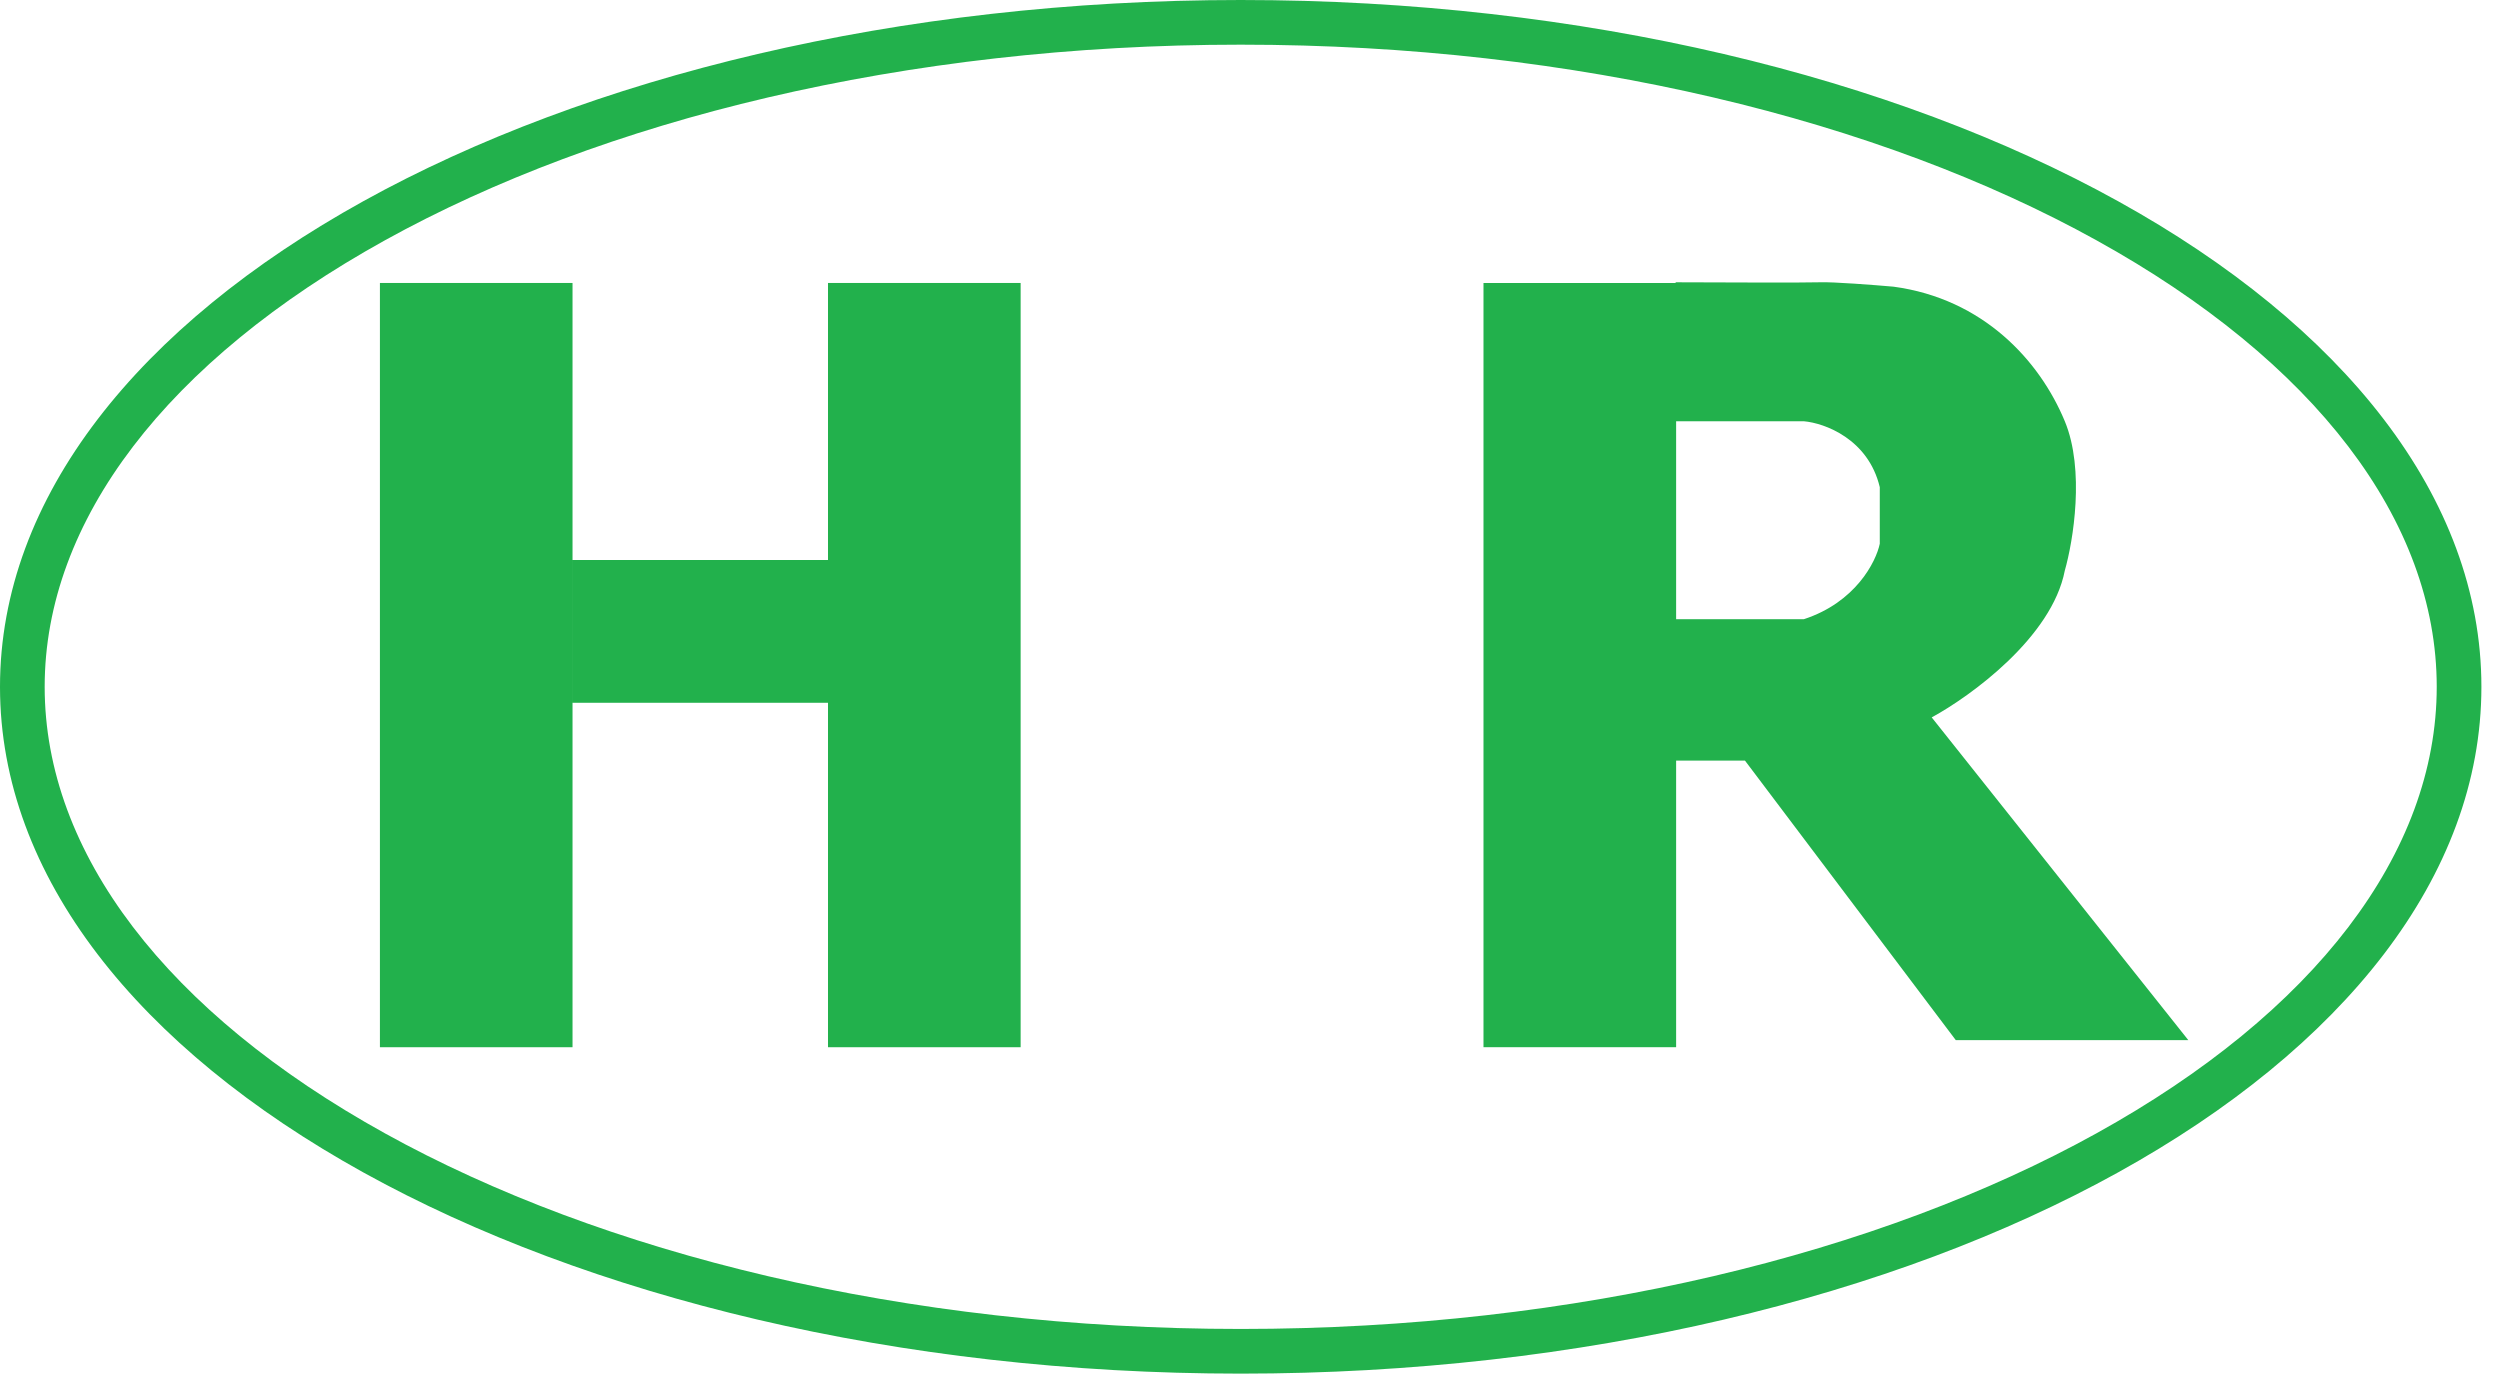
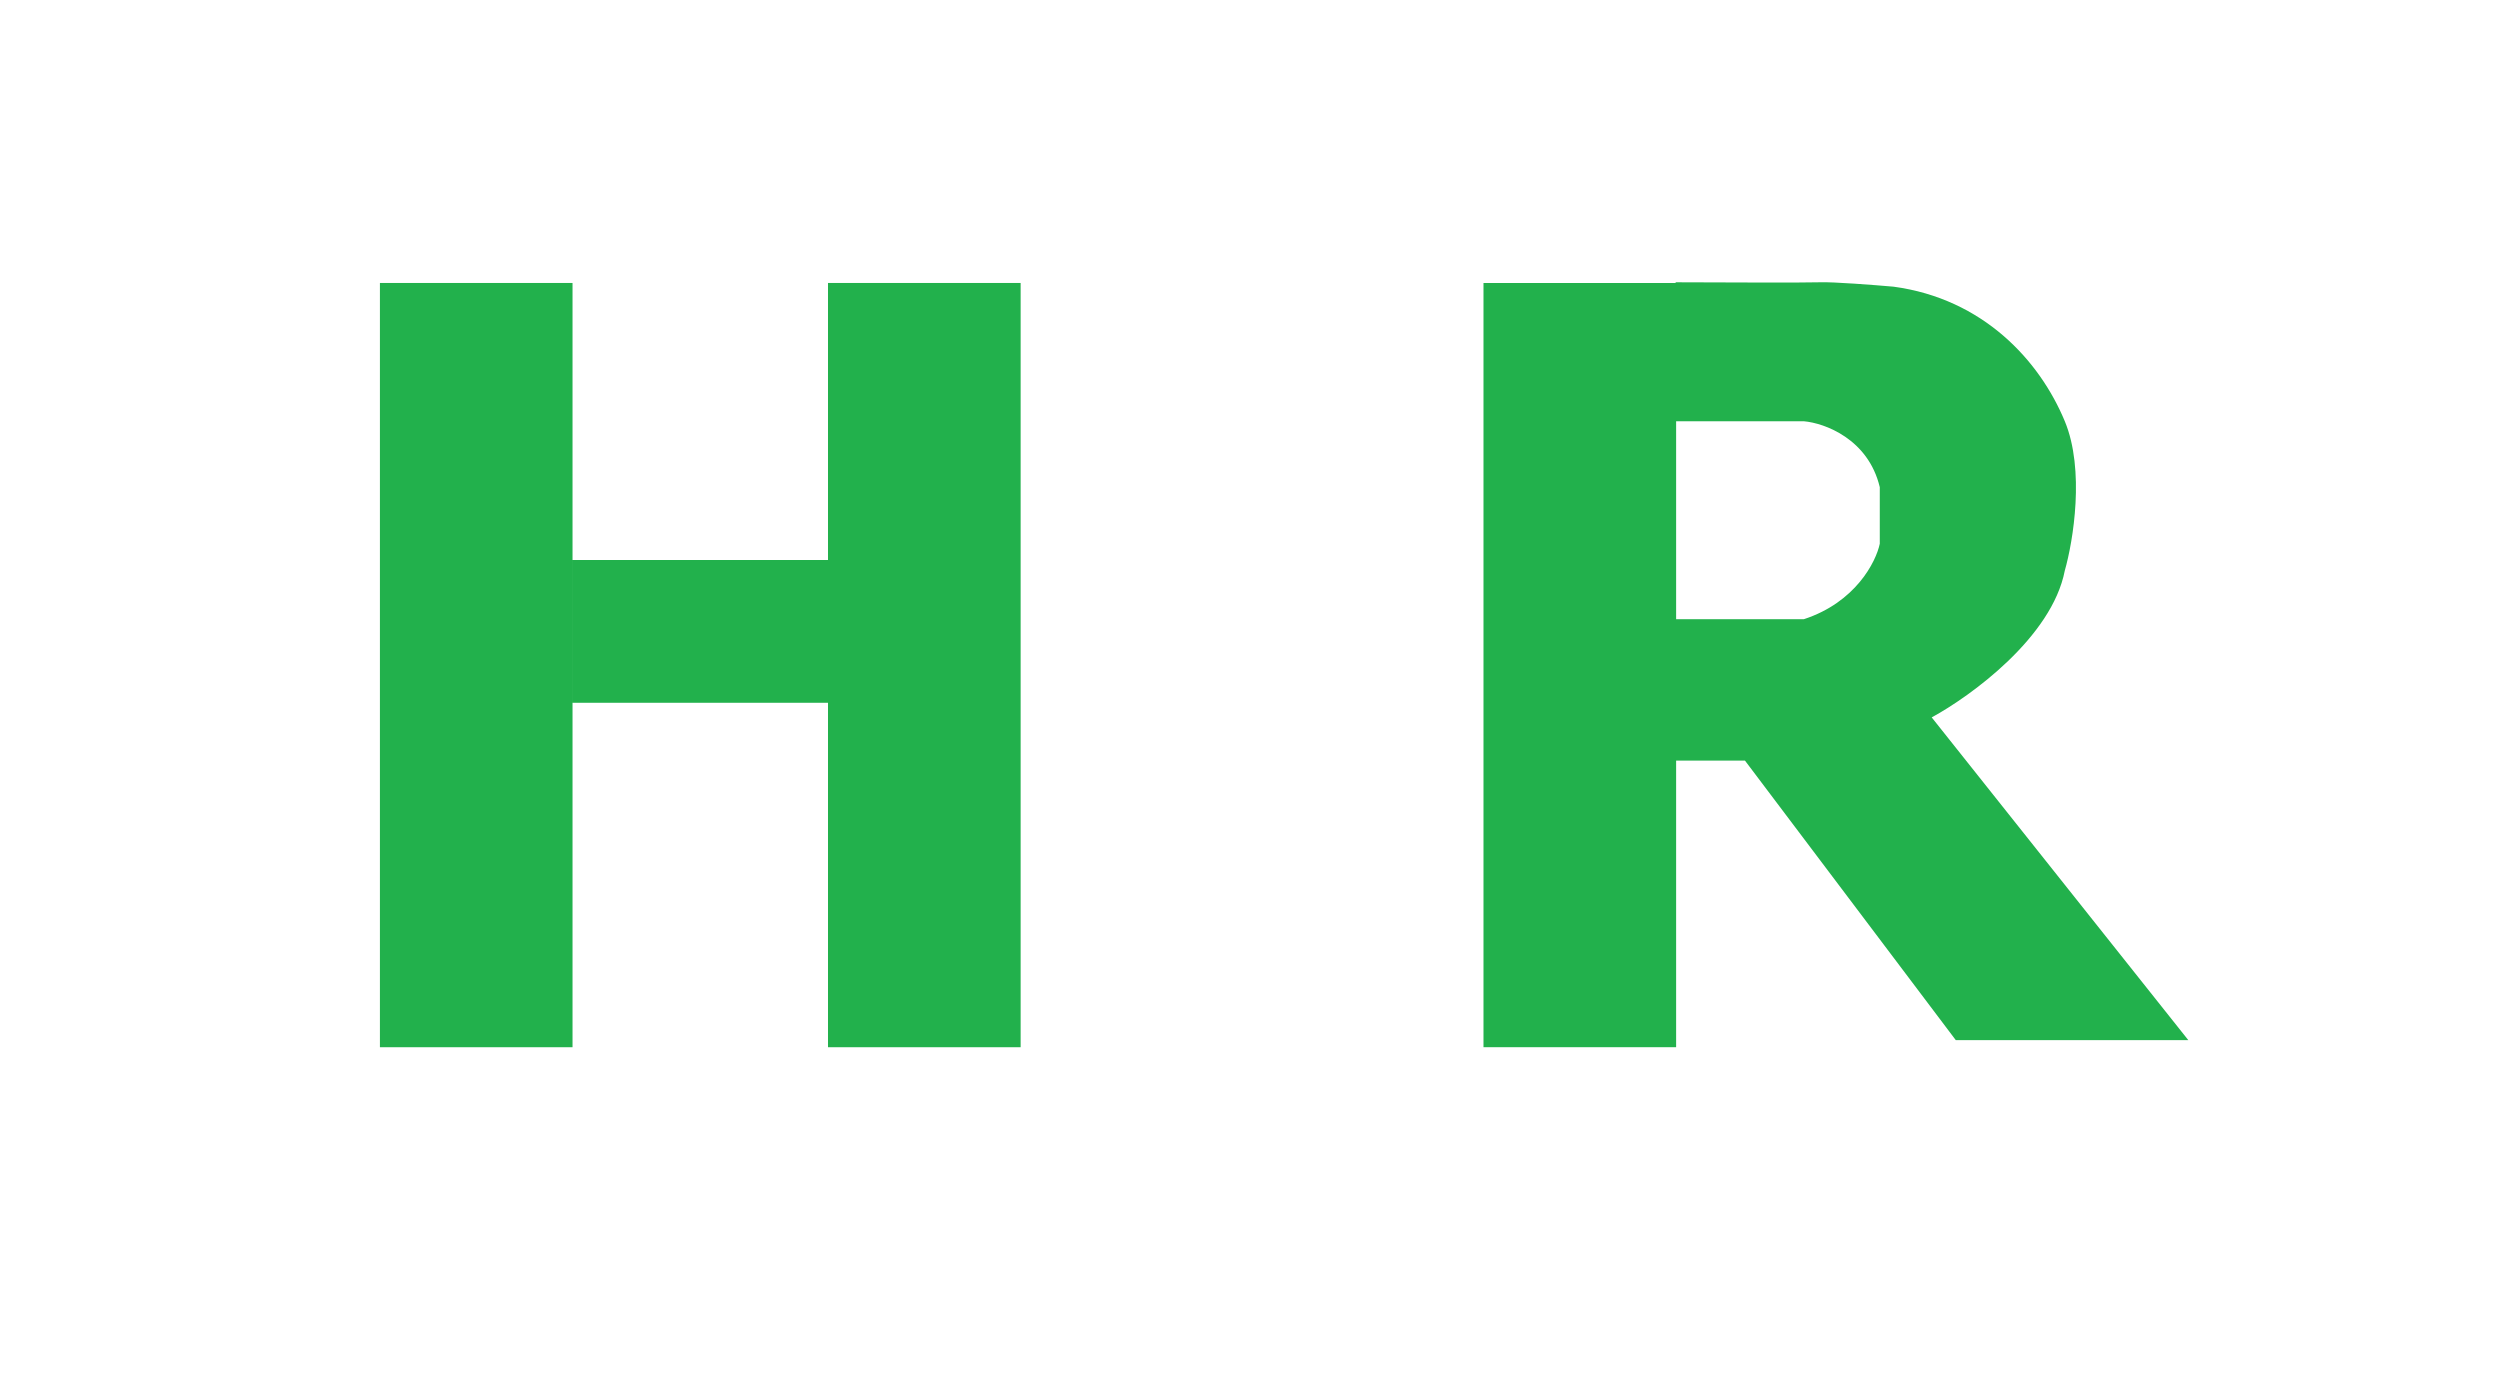
<svg xmlns="http://www.w3.org/2000/svg" width="91" height="50" viewBox="0 0 91 50" fill="none">
  <path fill-rule="evenodd" clip-rule="evenodd" d="M13.829 10.3H20.84V38.119H13.829V10.3ZM20.841 20.384H30.139V10.3H37.151V38.119H30.139V25.581H20.841V20.384Z" fill="#22B14C" />
-   <path fill-rule="evenodd" clip-rule="evenodd" d="M61.011 15.334H65.663C66.409 15.4 68.004 15.973 68.424 17.733V19.792C68.286 20.452 67.542 21.924 65.663 22.538H61.011V15.334ZM60.993 10.3V10.275C62.55 10.282 65.781 10.293 66.252 10.275C66.723 10.257 68.229 10.374 68.924 10.435C72.184 10.874 74.241 13.119 75.159 15.334C75.894 17.106 75.465 19.695 75.159 20.768C74.691 23.195 71.734 25.342 70.314 26.113L79.654 37.86H71.19L63.517 27.686H61.011V38.119H53.999V10.3H60.993Z" fill="#22B14C" />
-   <path fill-rule="evenodd" clip-rule="evenodd" d="M76.308 41.255C84.253 36.857 88.697 31.042 88.697 25C88.697 18.958 84.253 13.143 76.308 8.745C68.419 4.377 57.41 1.626 45.161 1.626C32.913 1.626 21.904 4.377 14.015 8.745C6.07 13.143 1.626 18.958 1.626 25C1.626 31.042 6.07 36.857 14.015 41.255C21.904 45.623 32.913 48.374 45.161 48.374C57.41 48.374 68.419 45.623 76.308 41.255ZM45.161 50C70.103 50 90.323 38.807 90.323 25C90.323 11.193 70.103 0 45.161 0C20.22 0 0 11.193 0 25C0 38.807 20.22 50 45.161 50Z" fill="#22B14C" />
+   <path fill-rule="evenodd" clip-rule="evenodd" d="M61.011 15.334H65.663C66.409 15.4 68.004 15.973 68.424 17.733V19.792C68.286 20.452 67.542 21.924 65.663 22.538H61.011V15.334ZM60.993 10.3V10.275C62.55 10.282 65.781 10.293 66.252 10.275C66.723 10.257 68.229 10.374 68.924 10.435C72.184 10.874 74.241 13.119 75.159 15.334C75.894 17.106 75.465 19.695 75.159 20.768C74.691 23.195 71.734 25.342 70.314 26.113L79.654 37.86H71.19L63.517 27.686H61.011V38.119H53.999V10.3Z" fill="#22B14C" />
</svg>